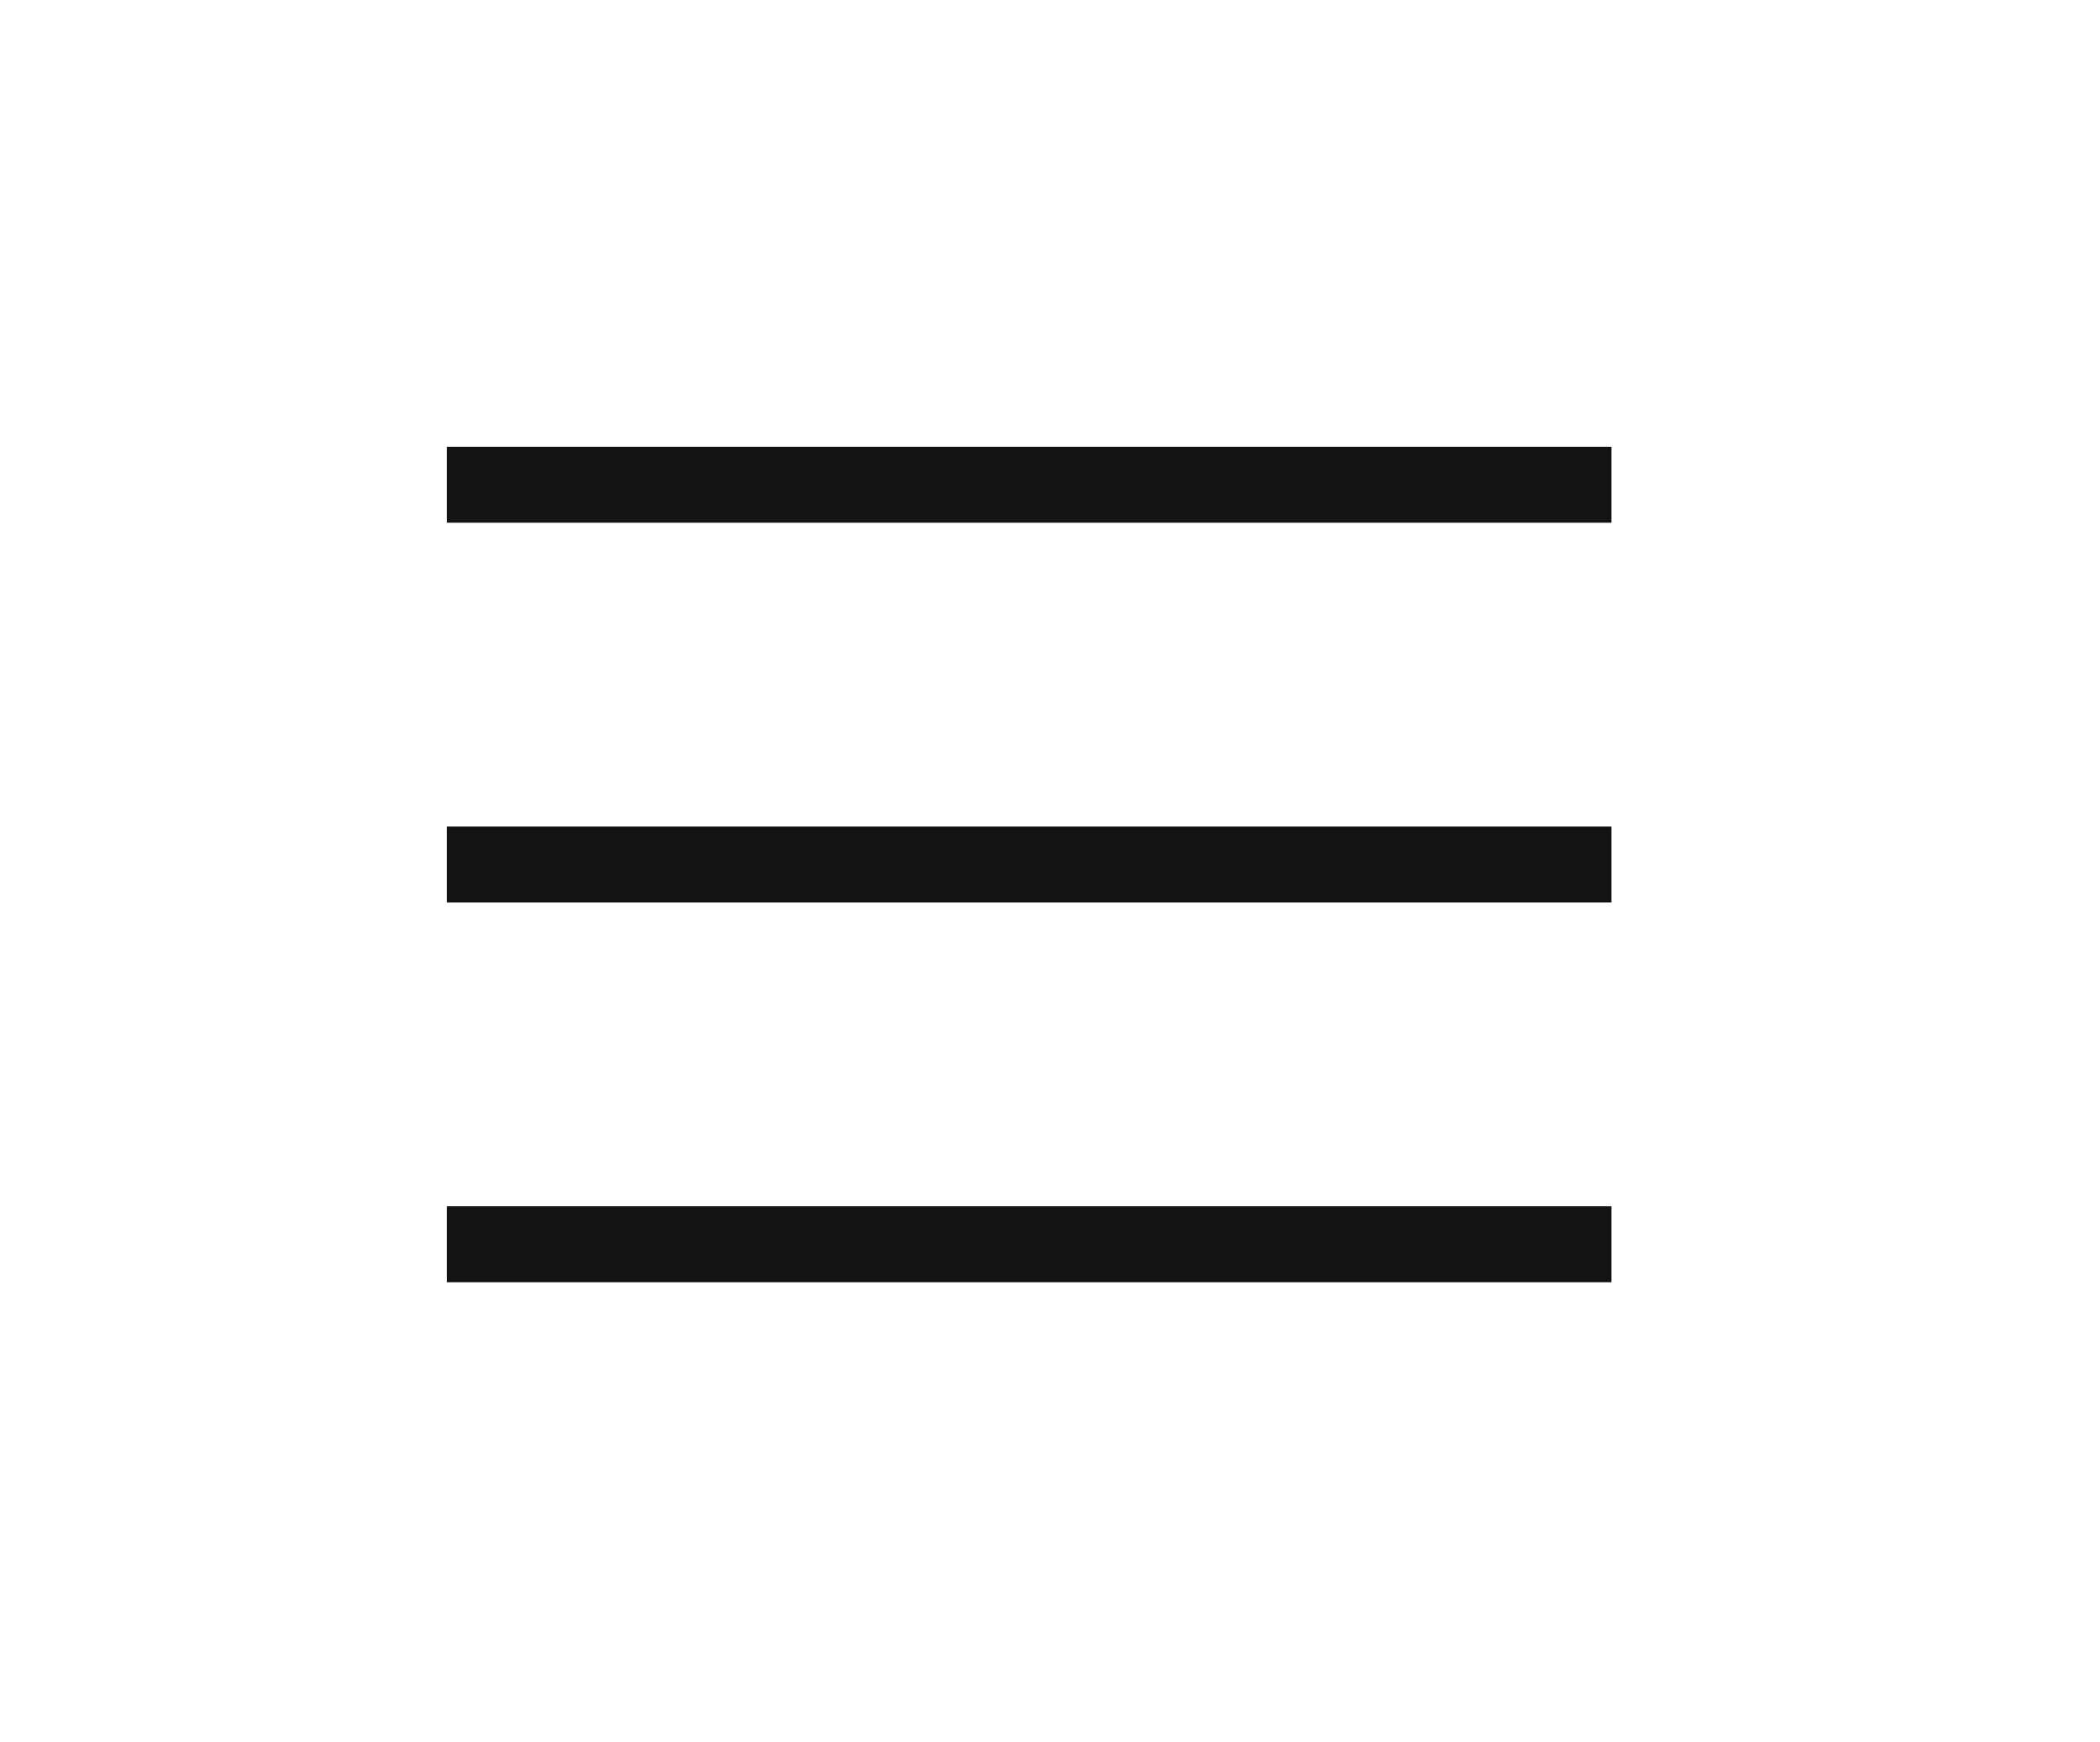
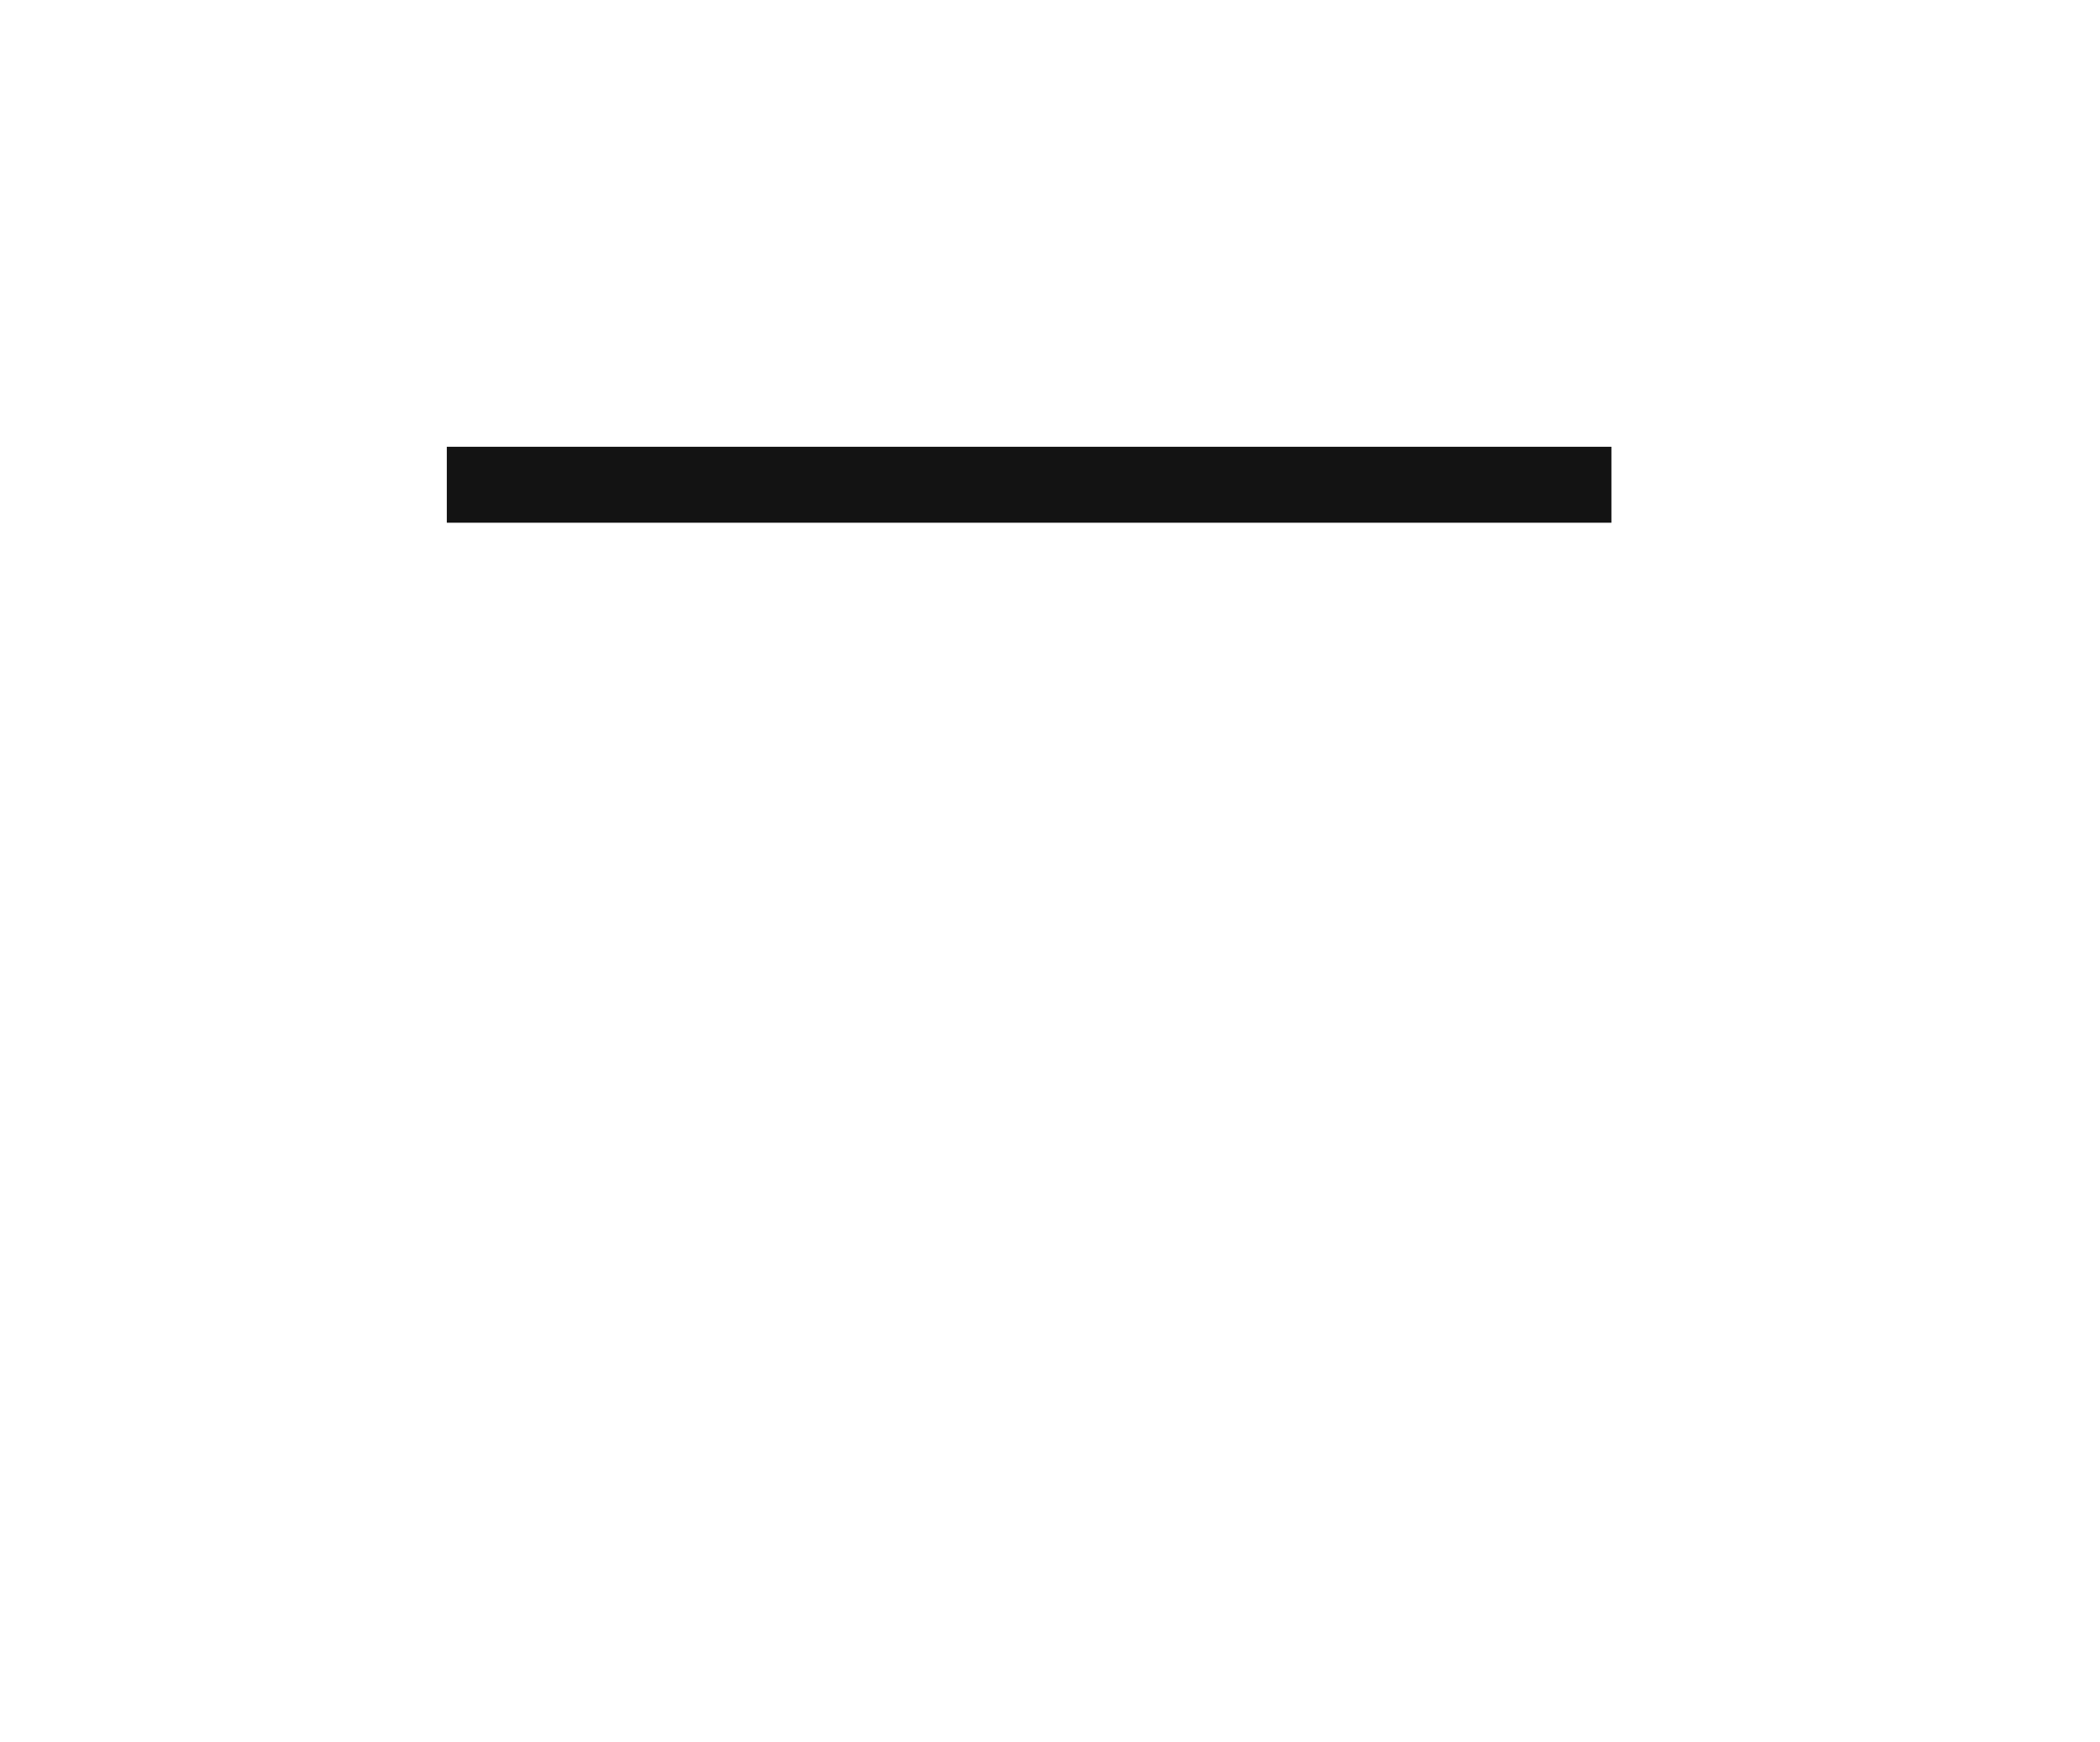
<svg xmlns="http://www.w3.org/2000/svg" width="47" height="39" viewBox="0 0 47 39" fill="none">
-   <rect x="10" y="18.5" width="26.066" height="1.7" fill="#131313" />
-   <rect x="10" y="27" width="26.066" height="1.7" fill="#131313" />
  <rect x="10" y="10" width="26.066" height="1.7" fill="#131313" />
</svg>